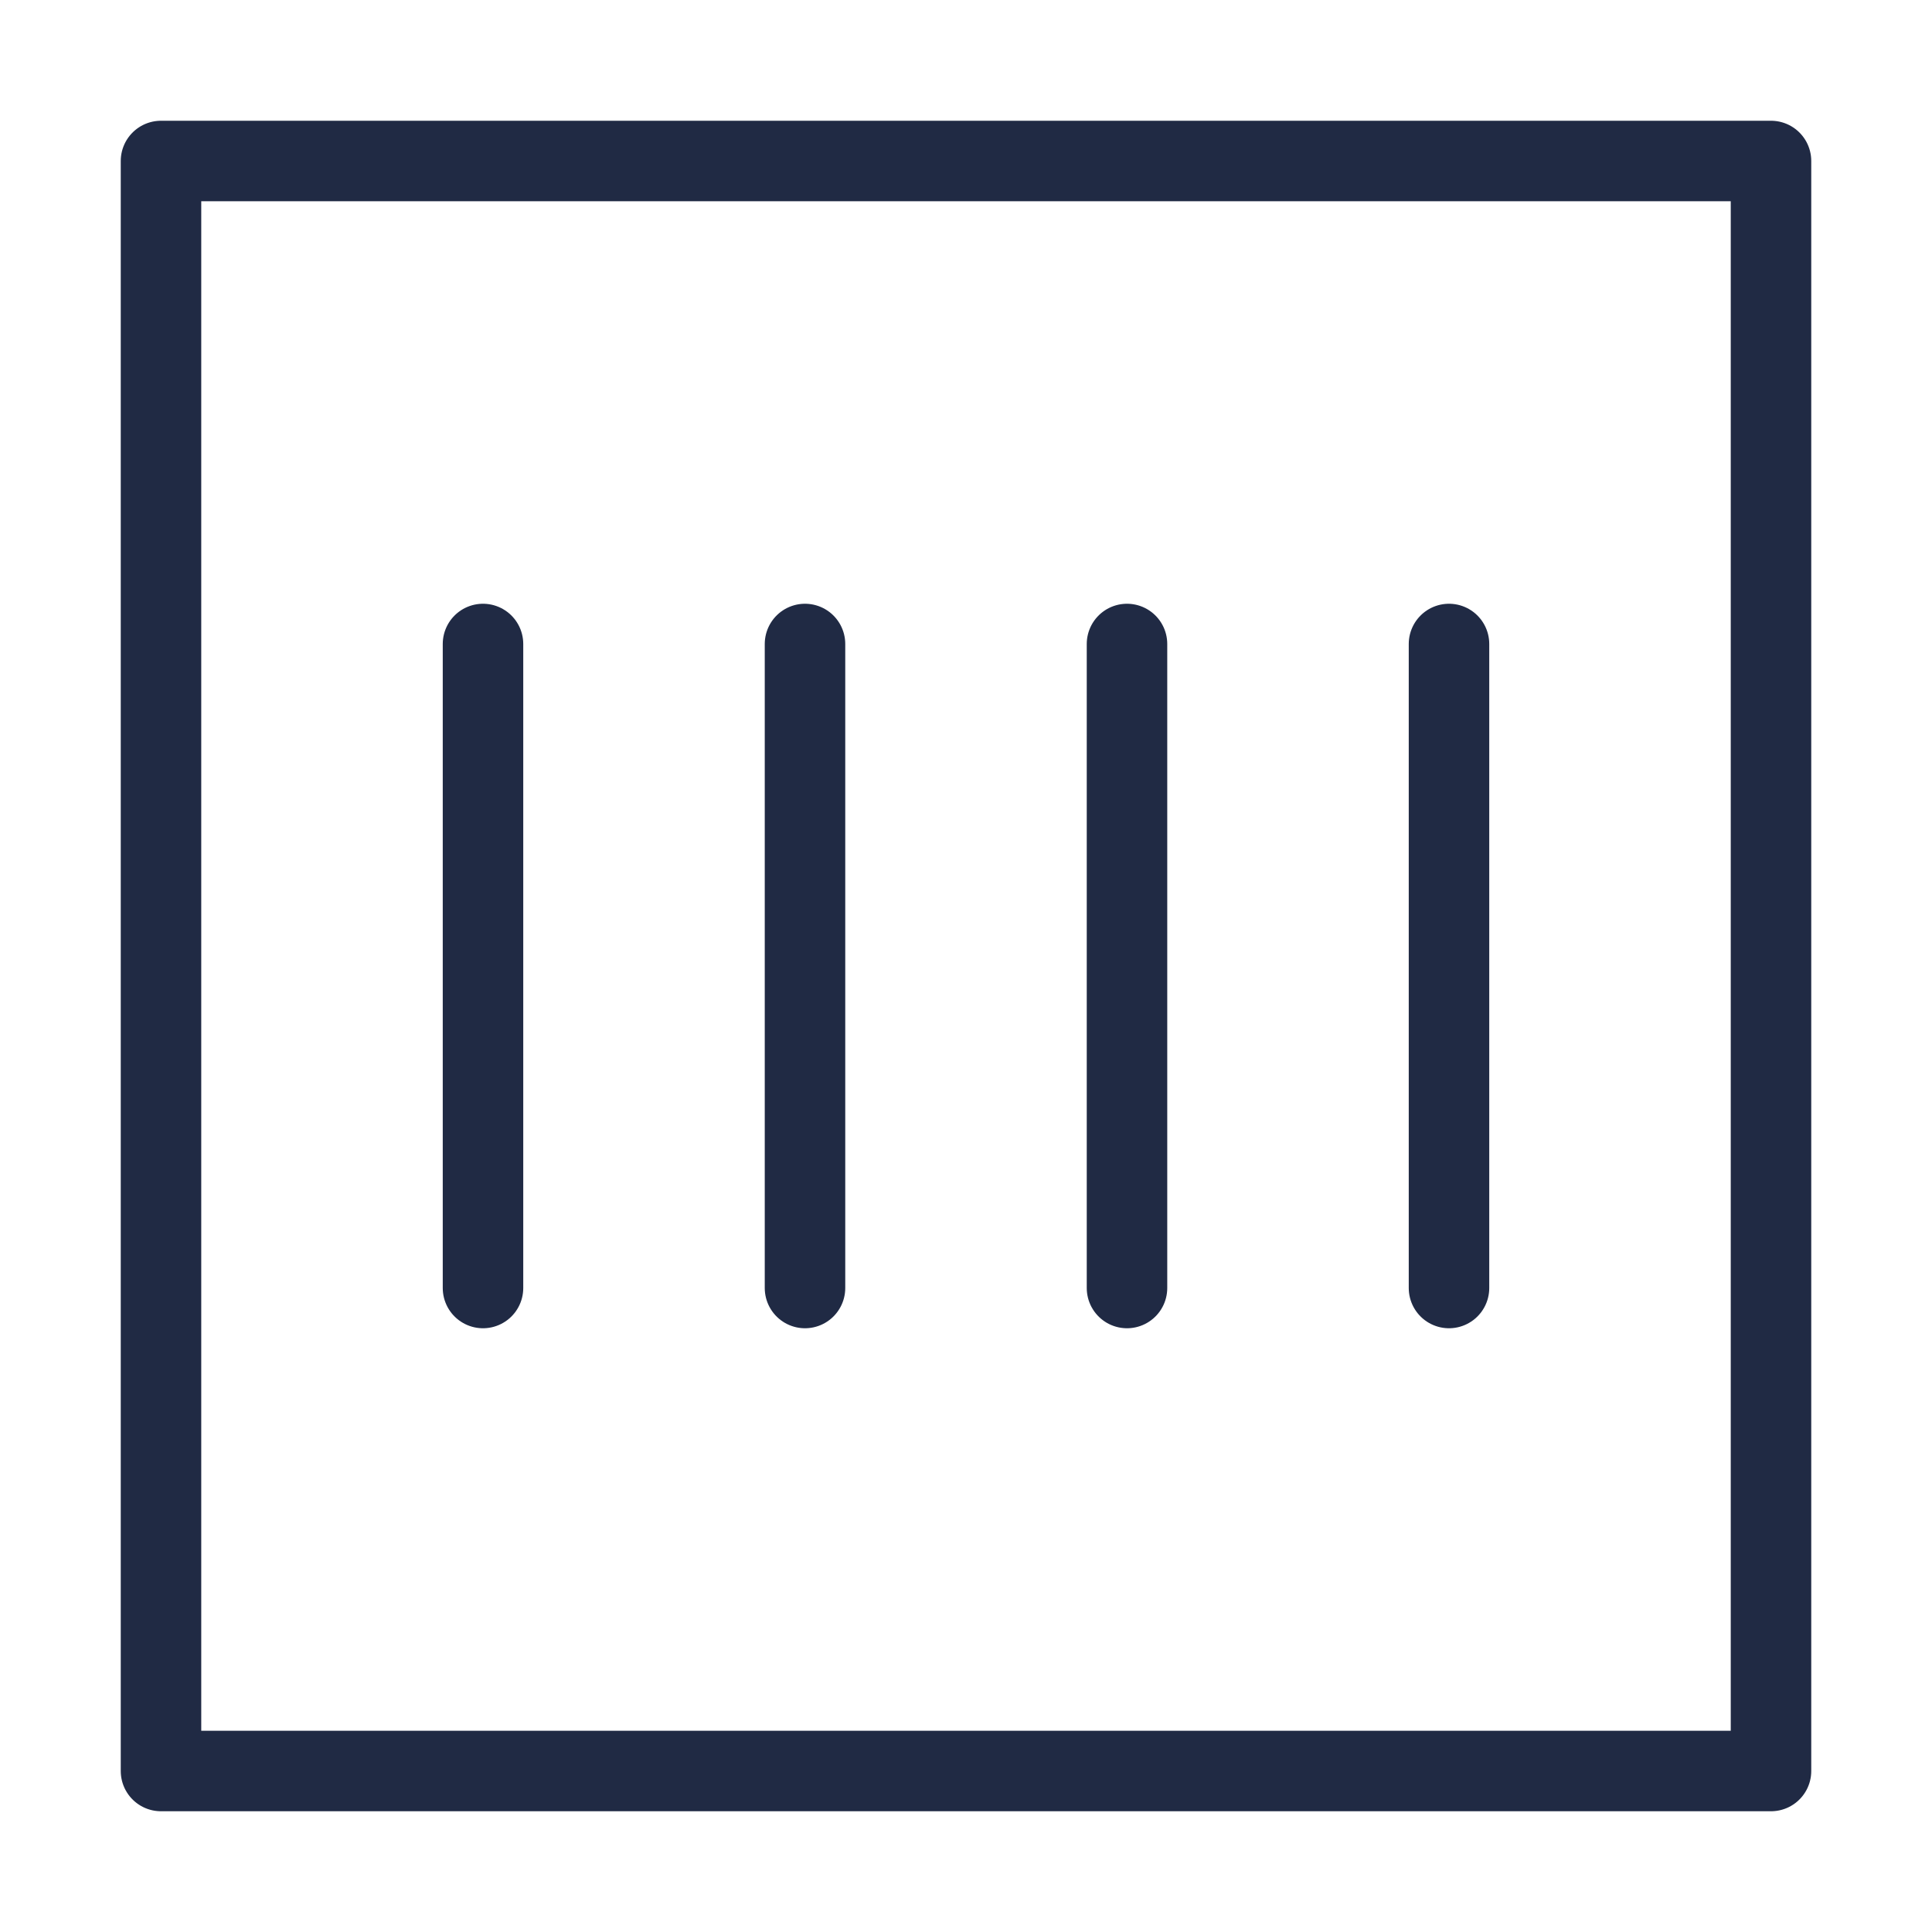
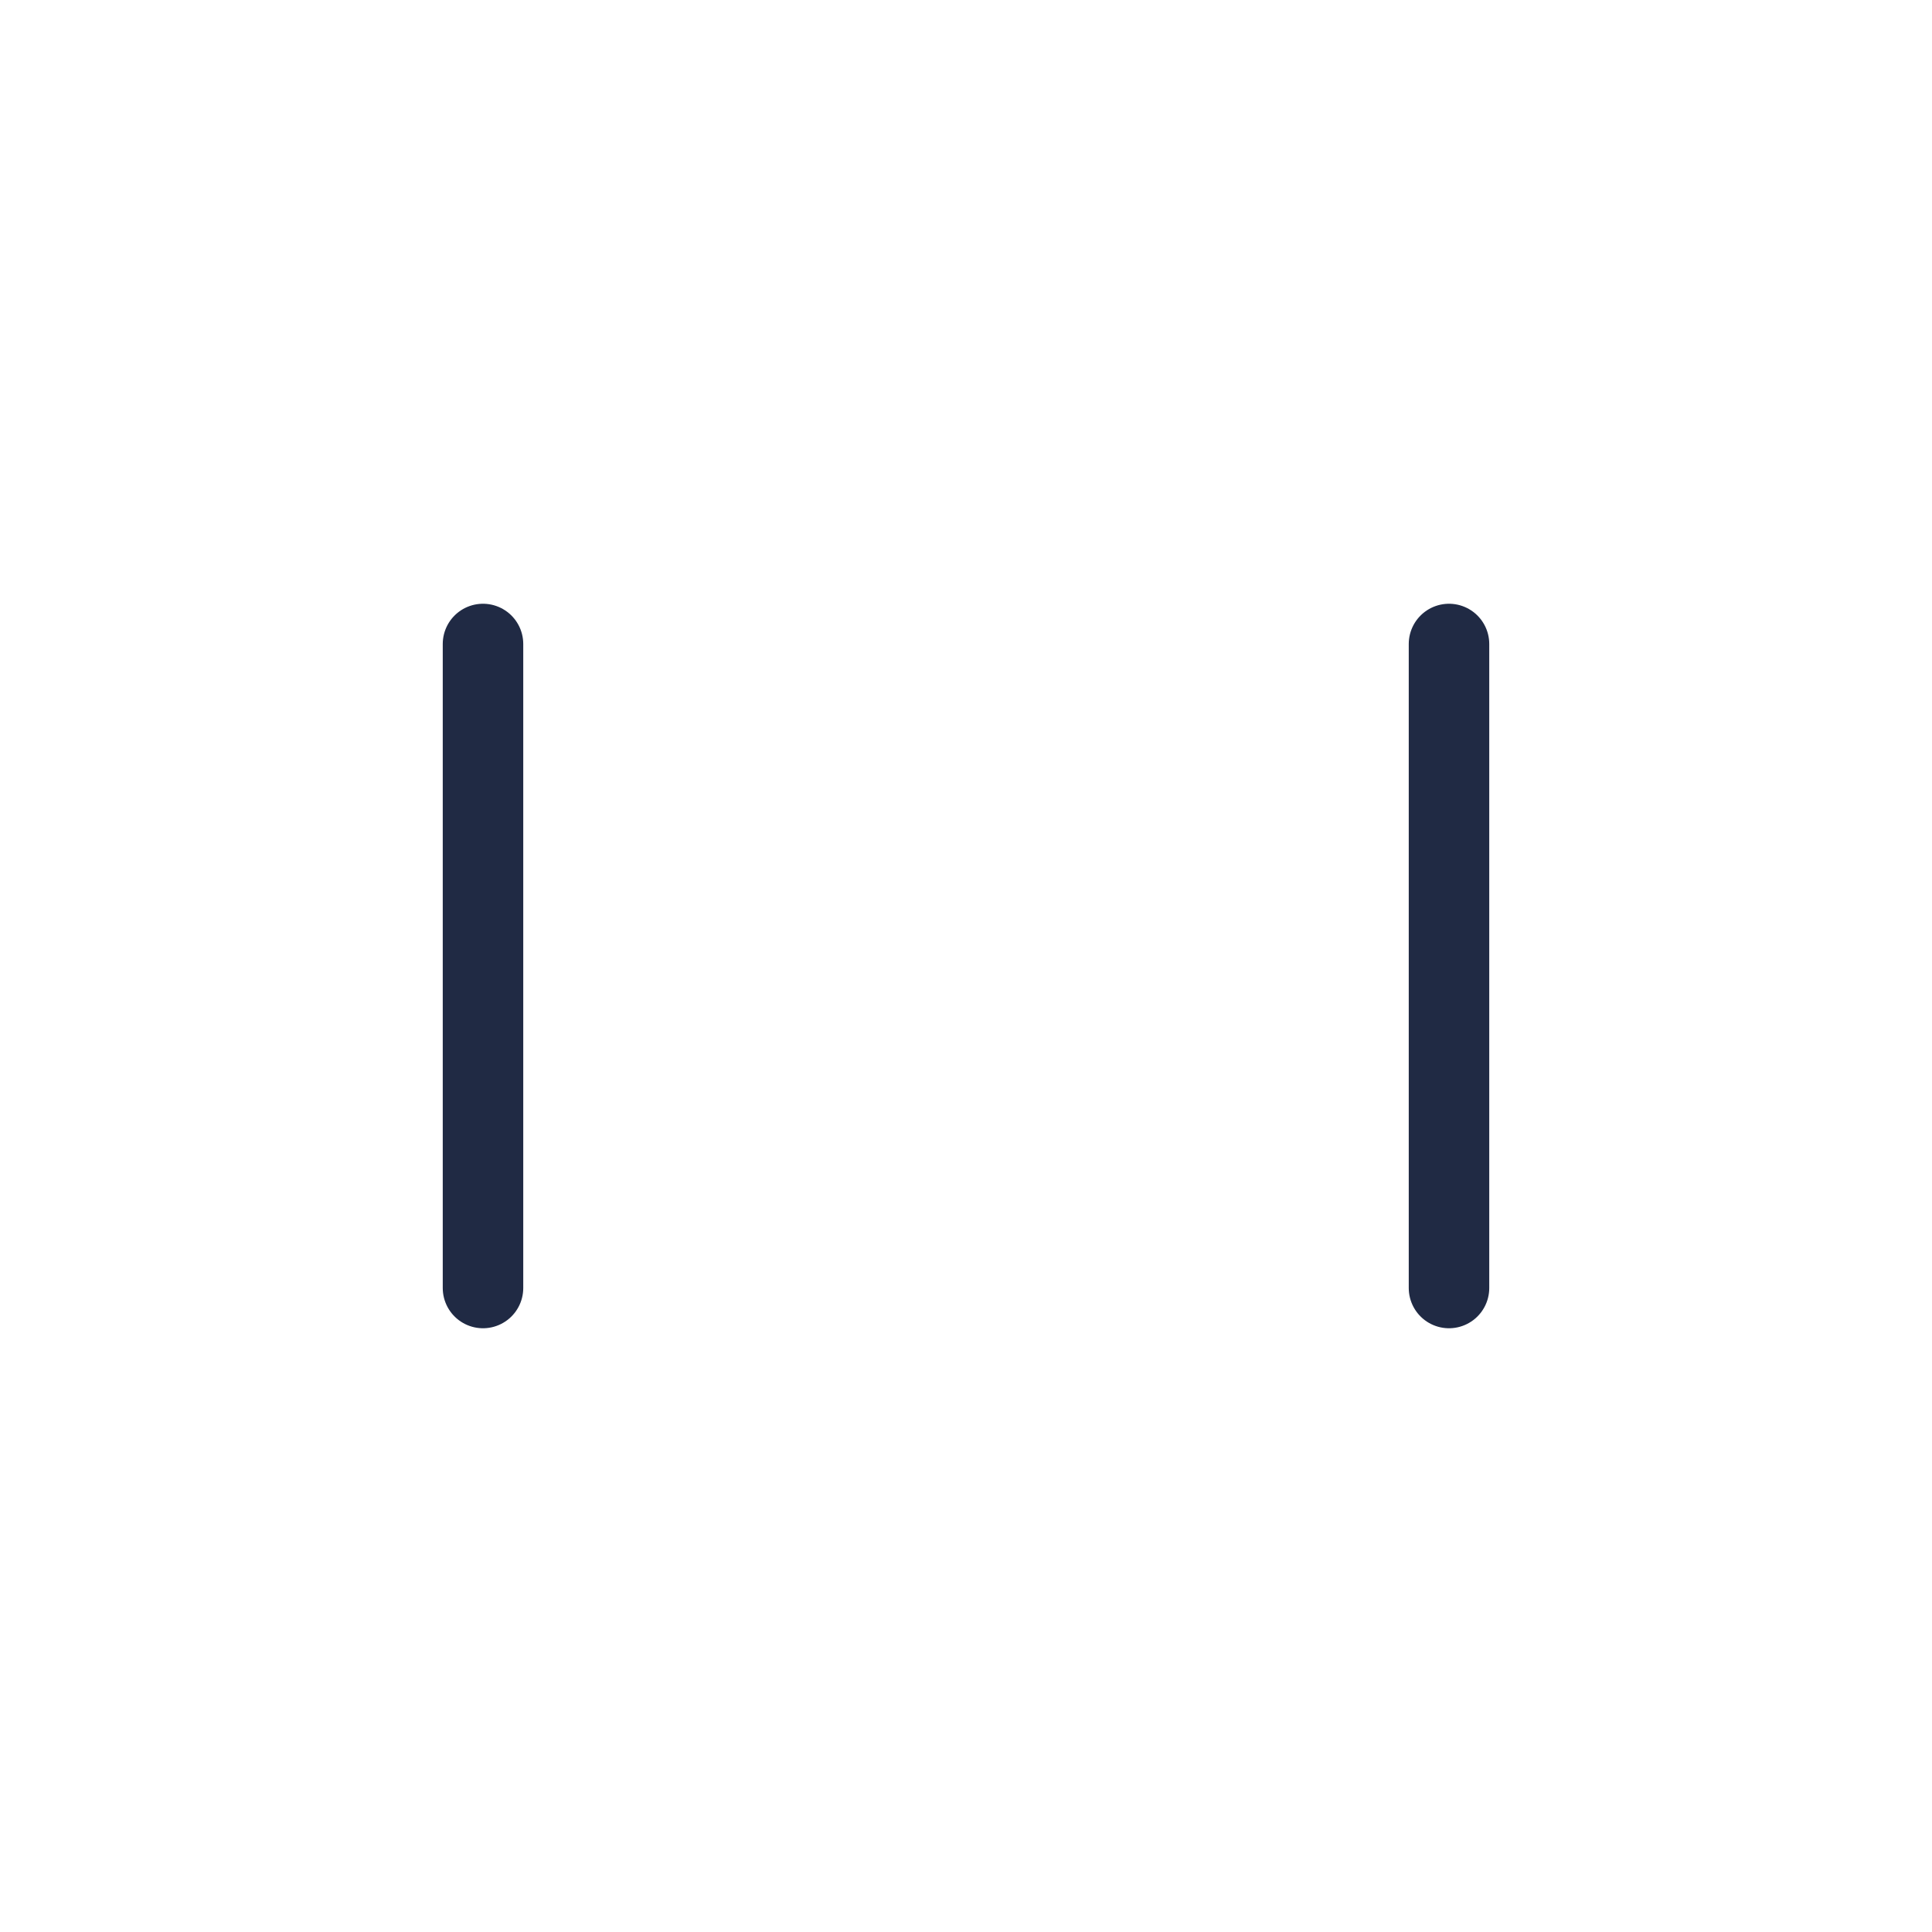
<svg xmlns="http://www.w3.org/2000/svg" width="48px" height="48px" viewBox="0 0 48 48" fill="none" aria-hidden="true">
  <g clip-path="url(#clip0_585_563682cfcb6d7acd)">
-     <path d="M44 4H4V44H44V4Z" stroke="#202A44" stroke-width="2" stroke-linejoin="round" />
    <path d="M12 16V32" stroke="#202A44" stroke-width="2" stroke-linecap="round" stroke-linejoin="round" />
-     <path d="M20 16V32" stroke="#202A44" stroke-width="2" stroke-linecap="round" stroke-linejoin="round" />
-     <path d="M28 16V32" stroke="#202A44" stroke-width="2" stroke-linecap="round" stroke-linejoin="round" />
    <path d="M36 16V32" stroke="#202A44" stroke-width="2" stroke-linecap="round" stroke-linejoin="round" />
  </g>
  <defs>
    <linearGradient class="cerosgradient" data-cerosgradient="true" id="CerosGradient_id156d02c5a" gradientUnits="userSpaceOnUse" x1="50%" y1="100%" x2="50%" y2="0%">
      <stop offset="0%" stop-color="#d1d1d1" />
      <stop offset="100%" stop-color="#d1d1d1" />
    </linearGradient>
    <linearGradient />
    <clipPath id="clip0_585_563682cfcb6d7acd">
      <rect width="48" height="48" fill="white" />
    </clipPath>
  </defs>
</svg>